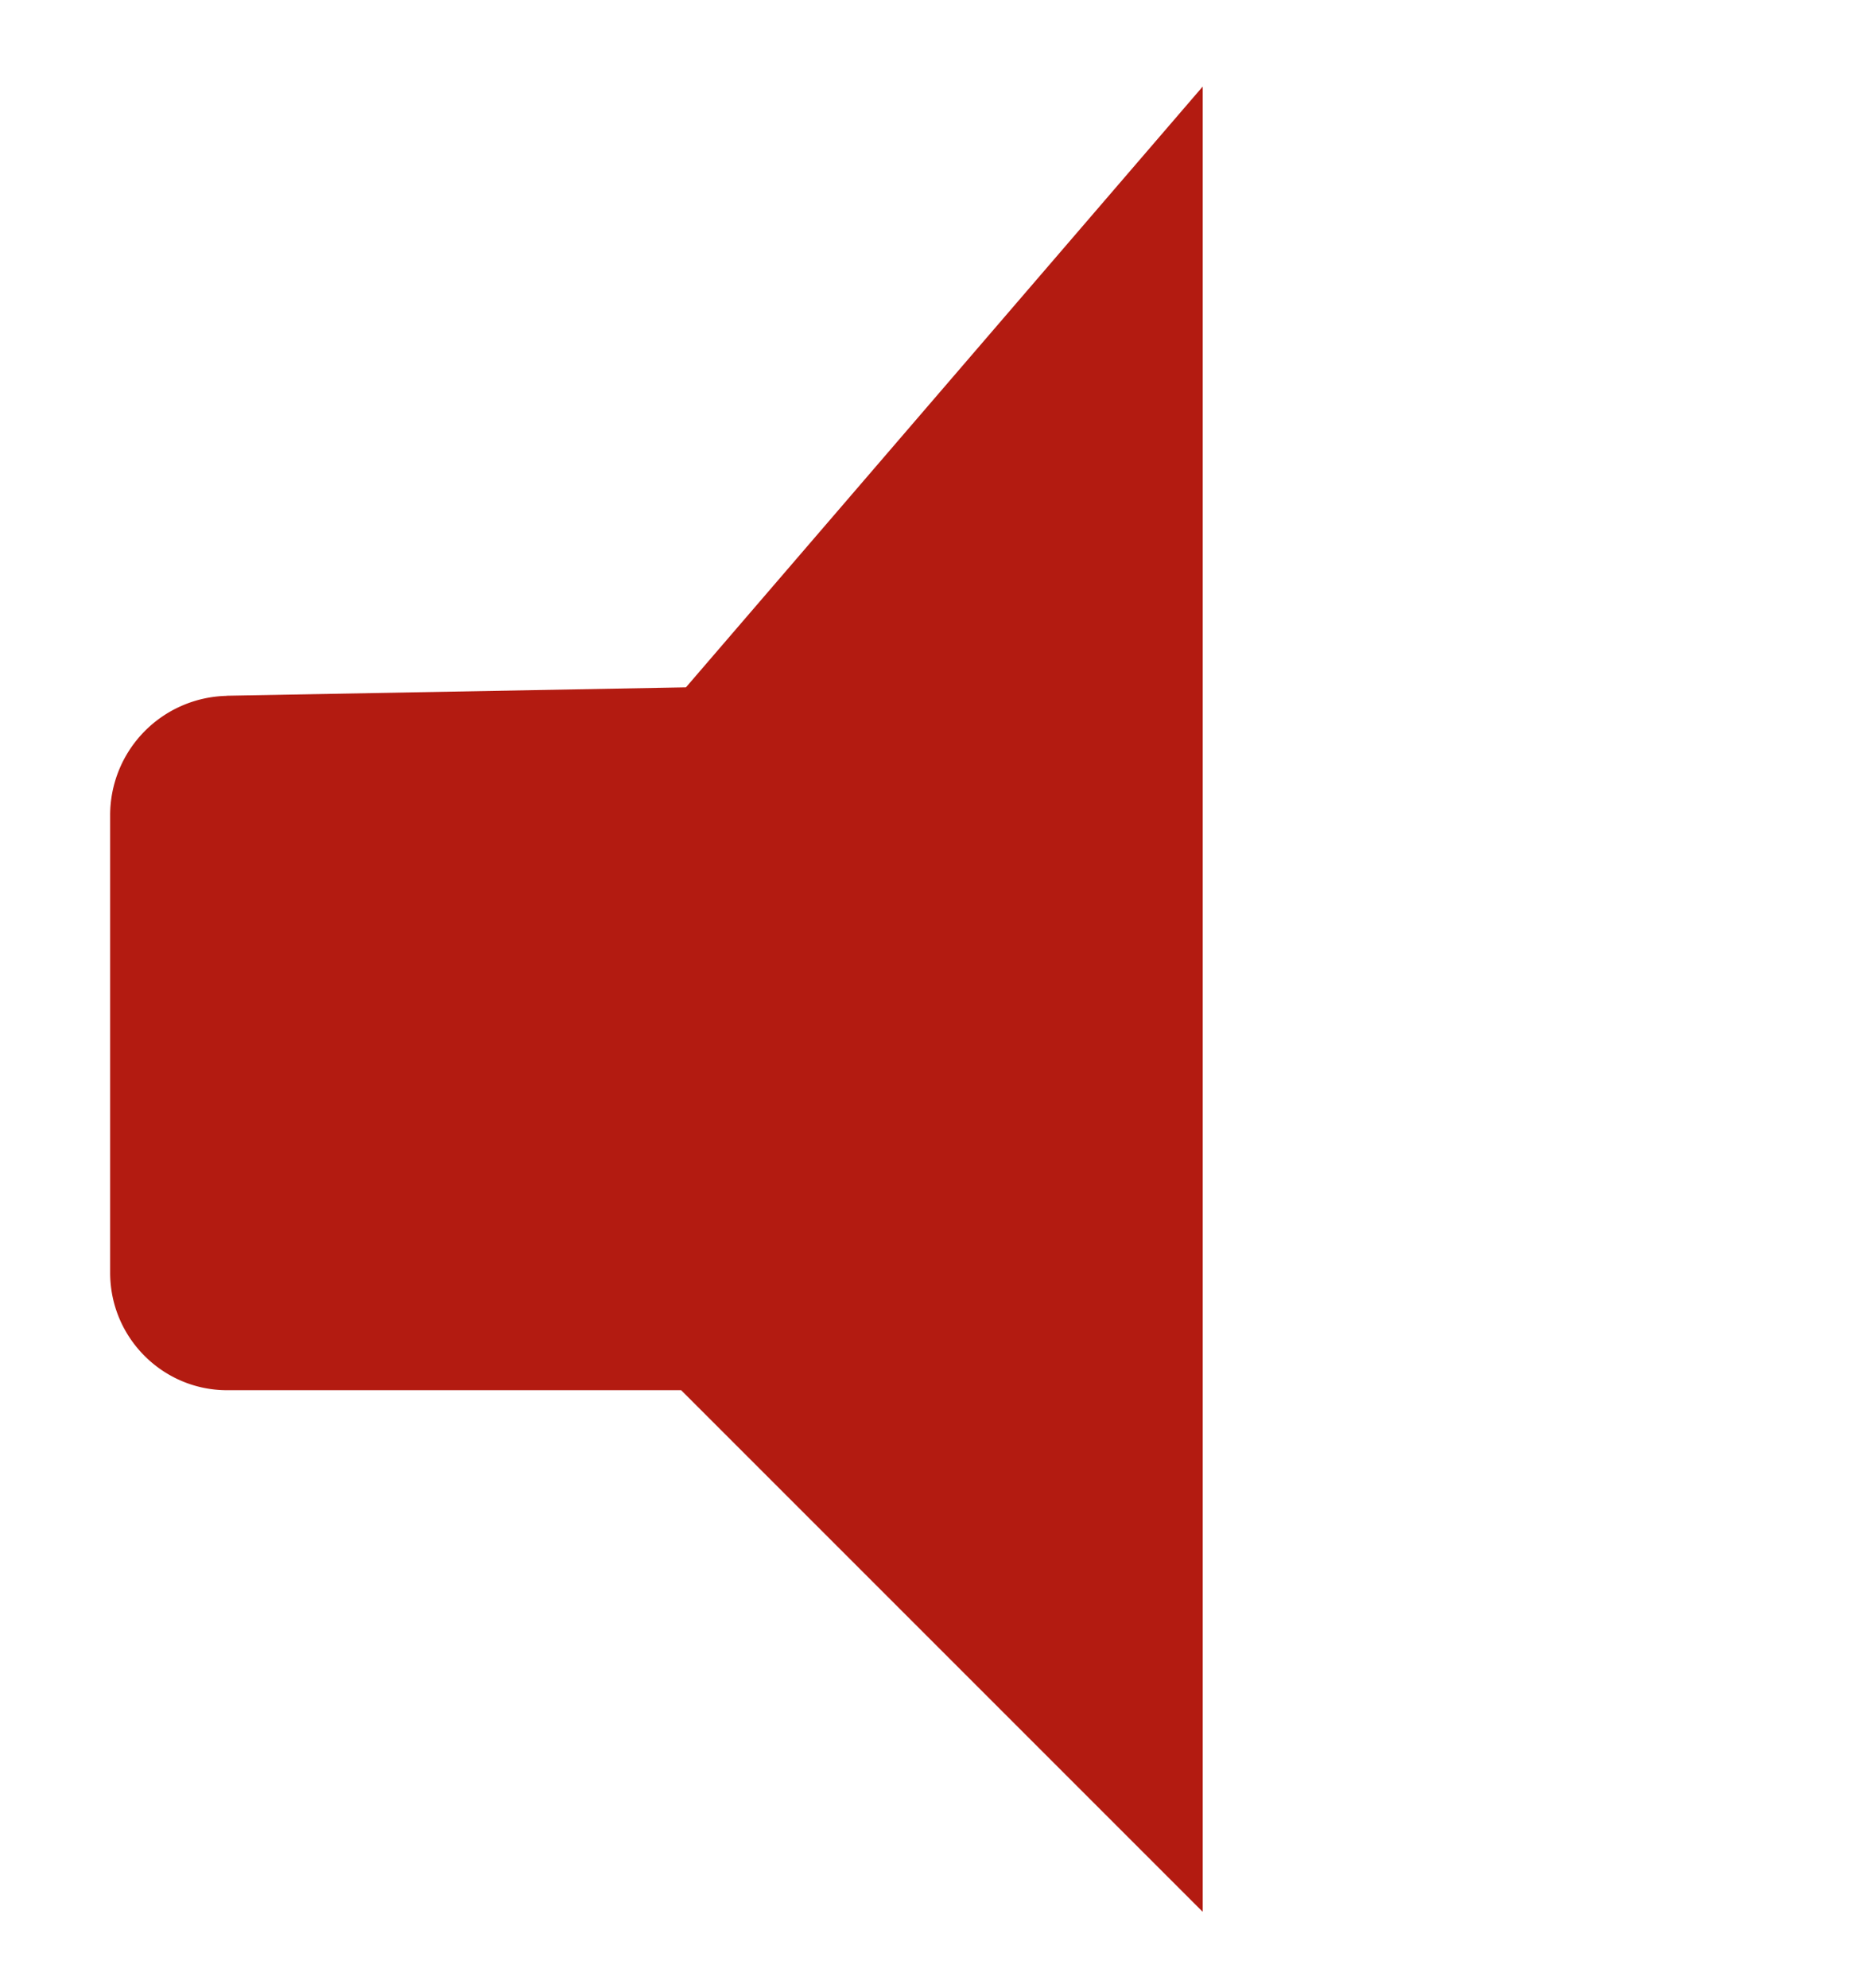
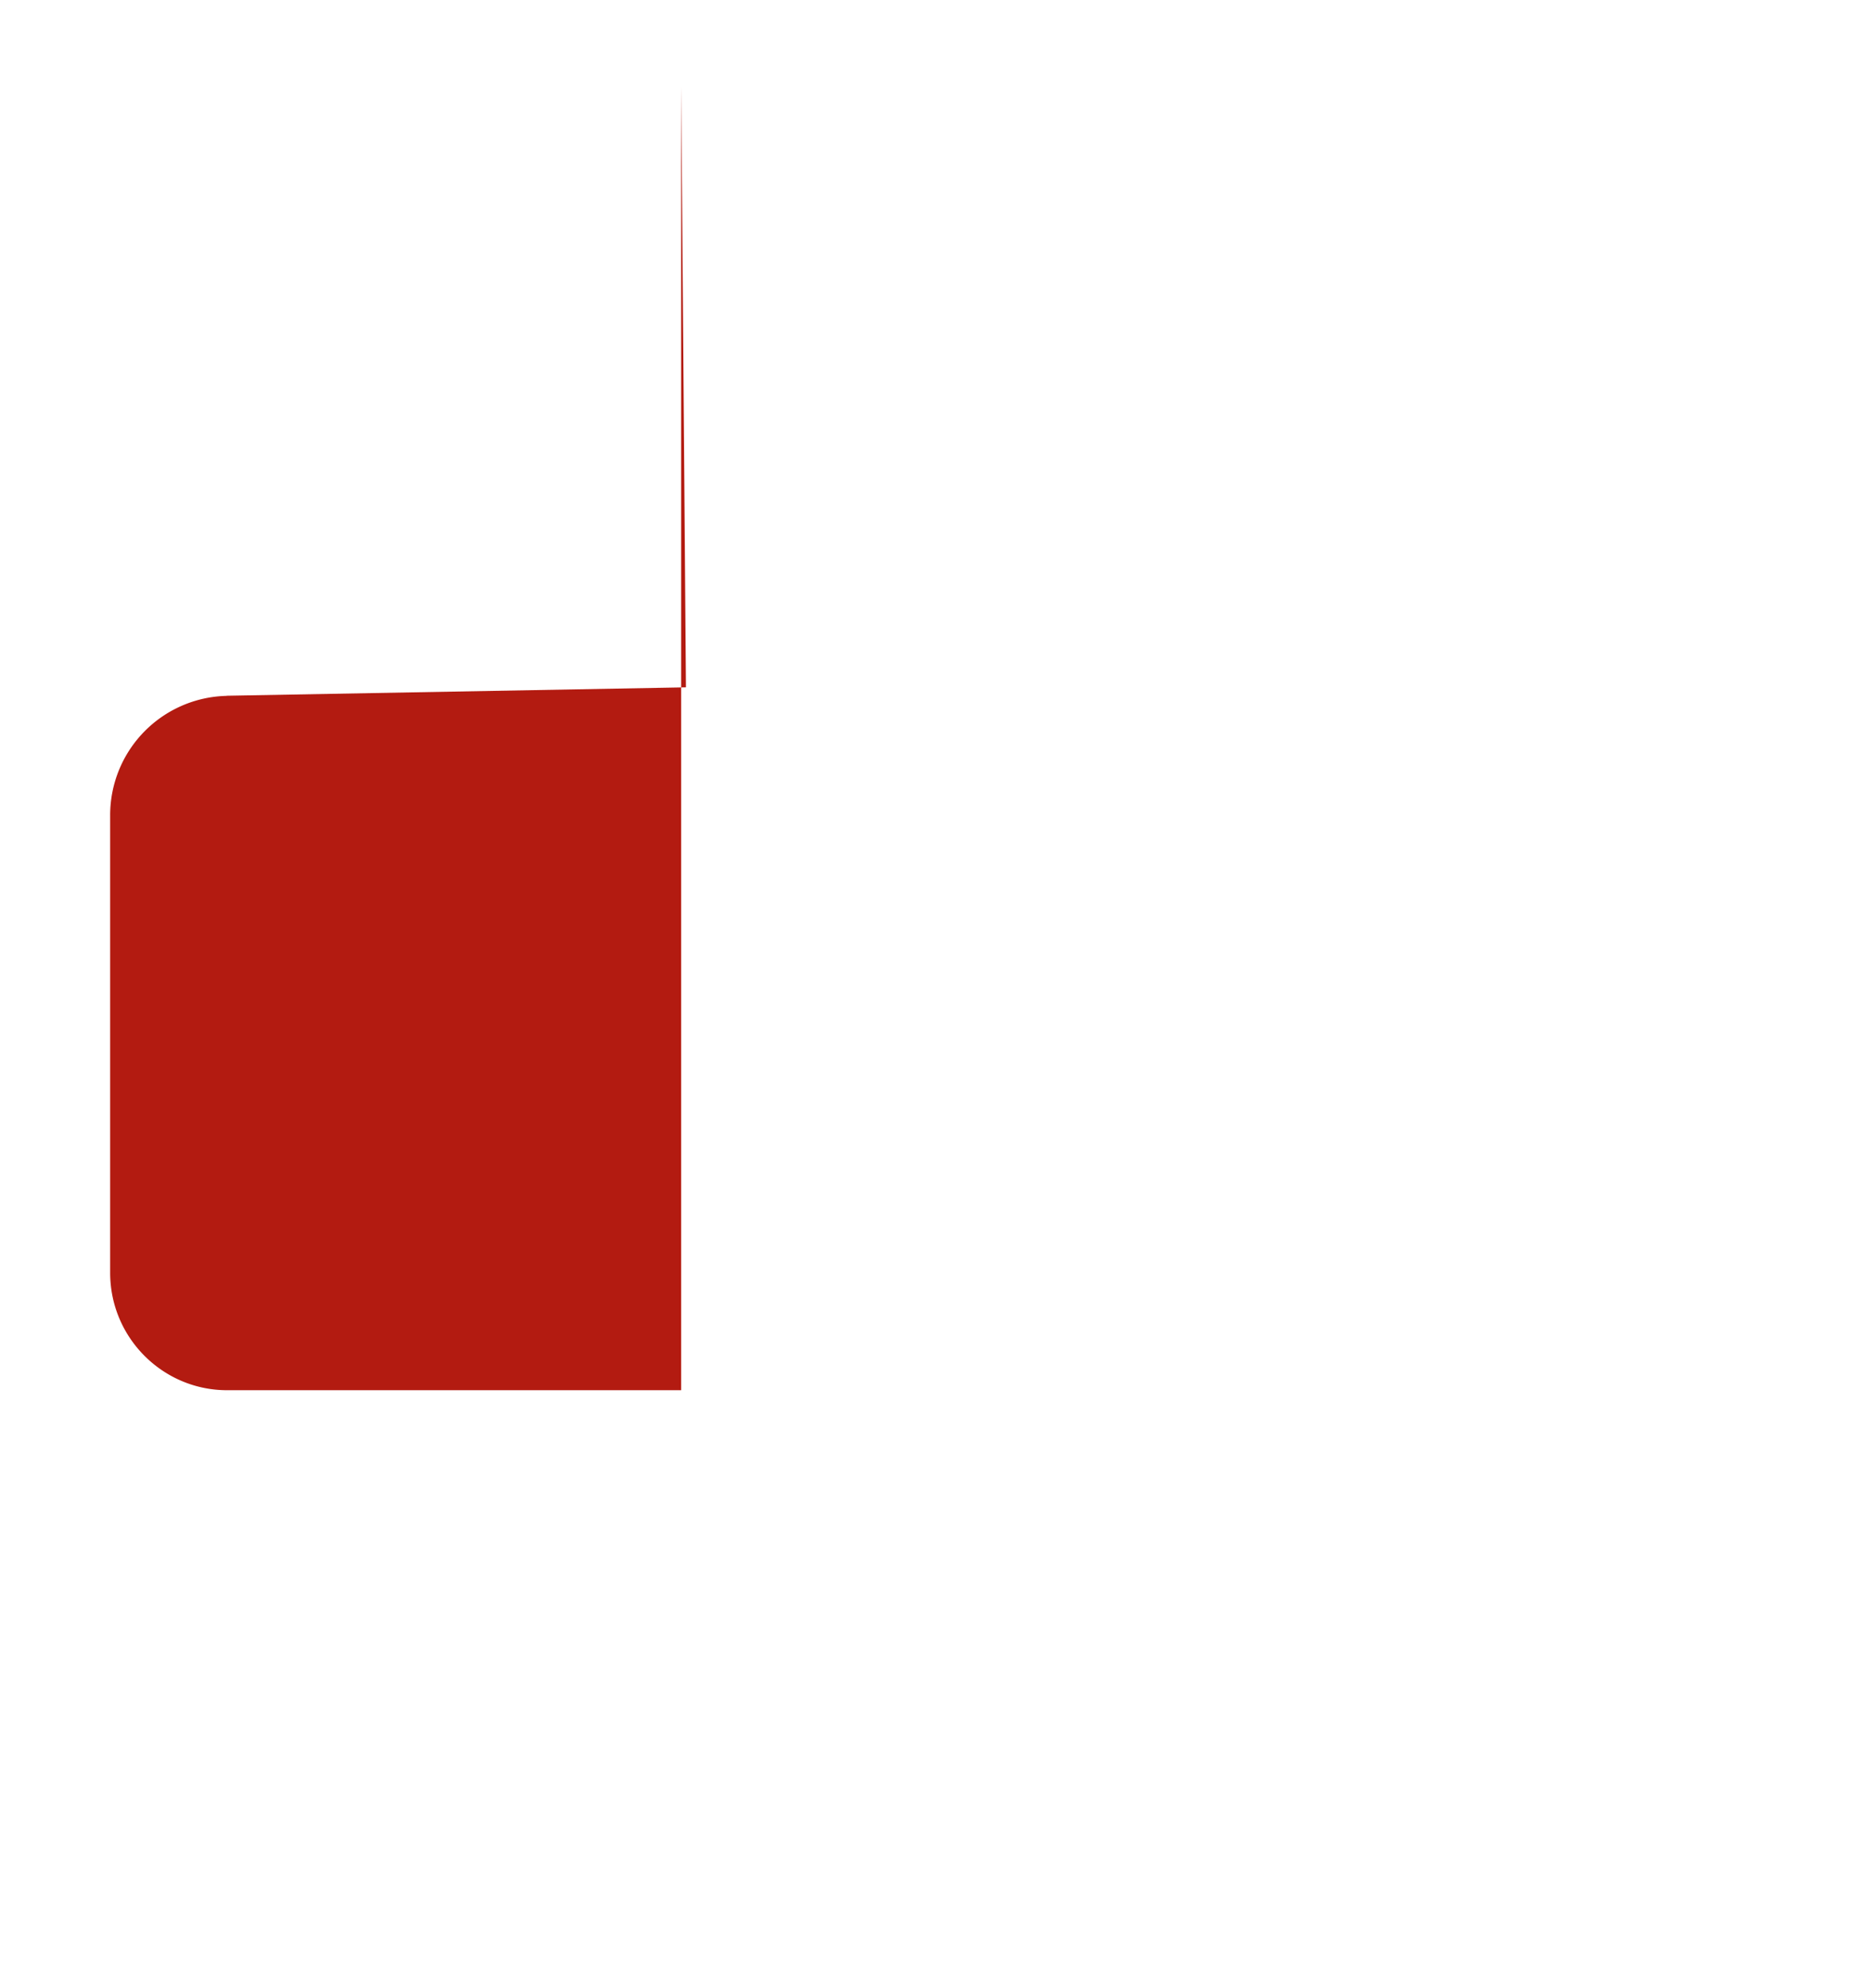
<svg xmlns="http://www.w3.org/2000/svg" width="16" height="17" viewBox="0 0 16 17">
  <title>audio spento</title>
-   <path d="M1.938 5.95a1.02 1.02 0 0 0-.996 1.022v3.911c0 .555.45 1.004 1 1.004h3.883l4.46 4.46V.74L5.866 5.877l-3.929.072z" fill="#B31B11" fill-rule="evenodd" />
+   <path d="M1.938 5.95a1.02 1.02 0 0 0-.996 1.022v3.911c0 .555.45 1.004 1 1.004h3.883V.74L5.866 5.877l-3.929.072z" fill="#B31B11" fill-rule="evenodd" />
</svg>